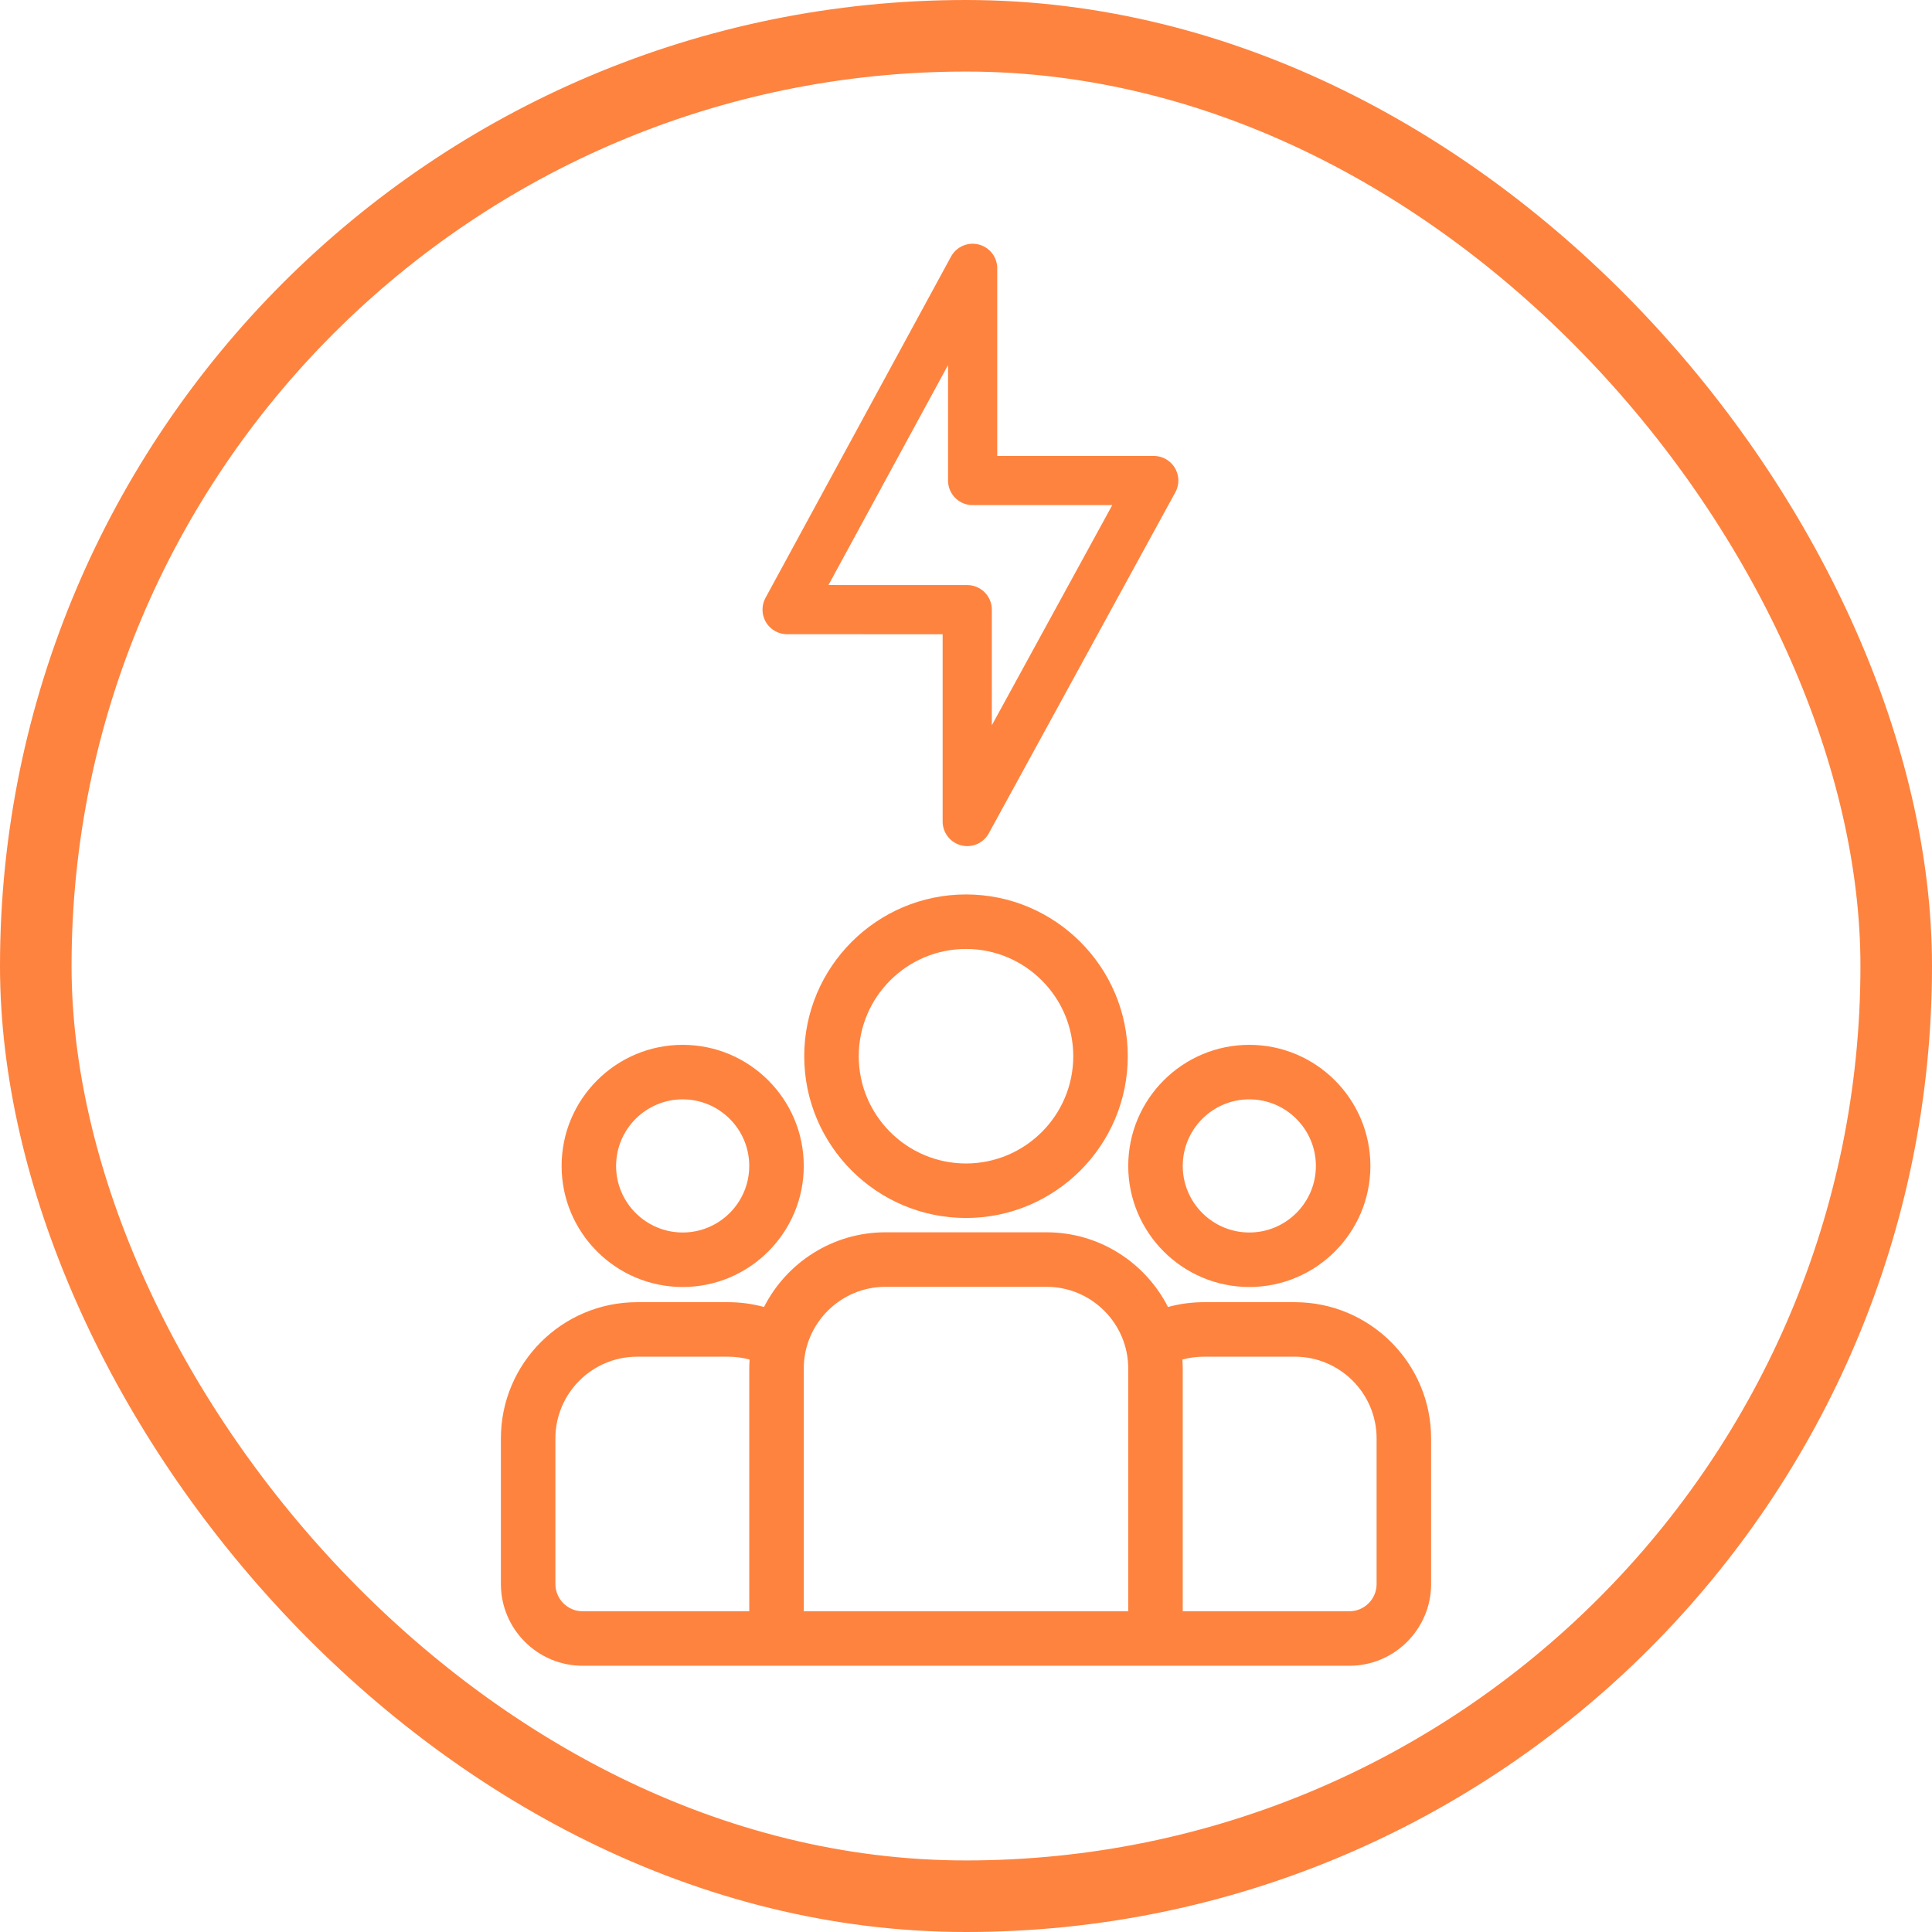
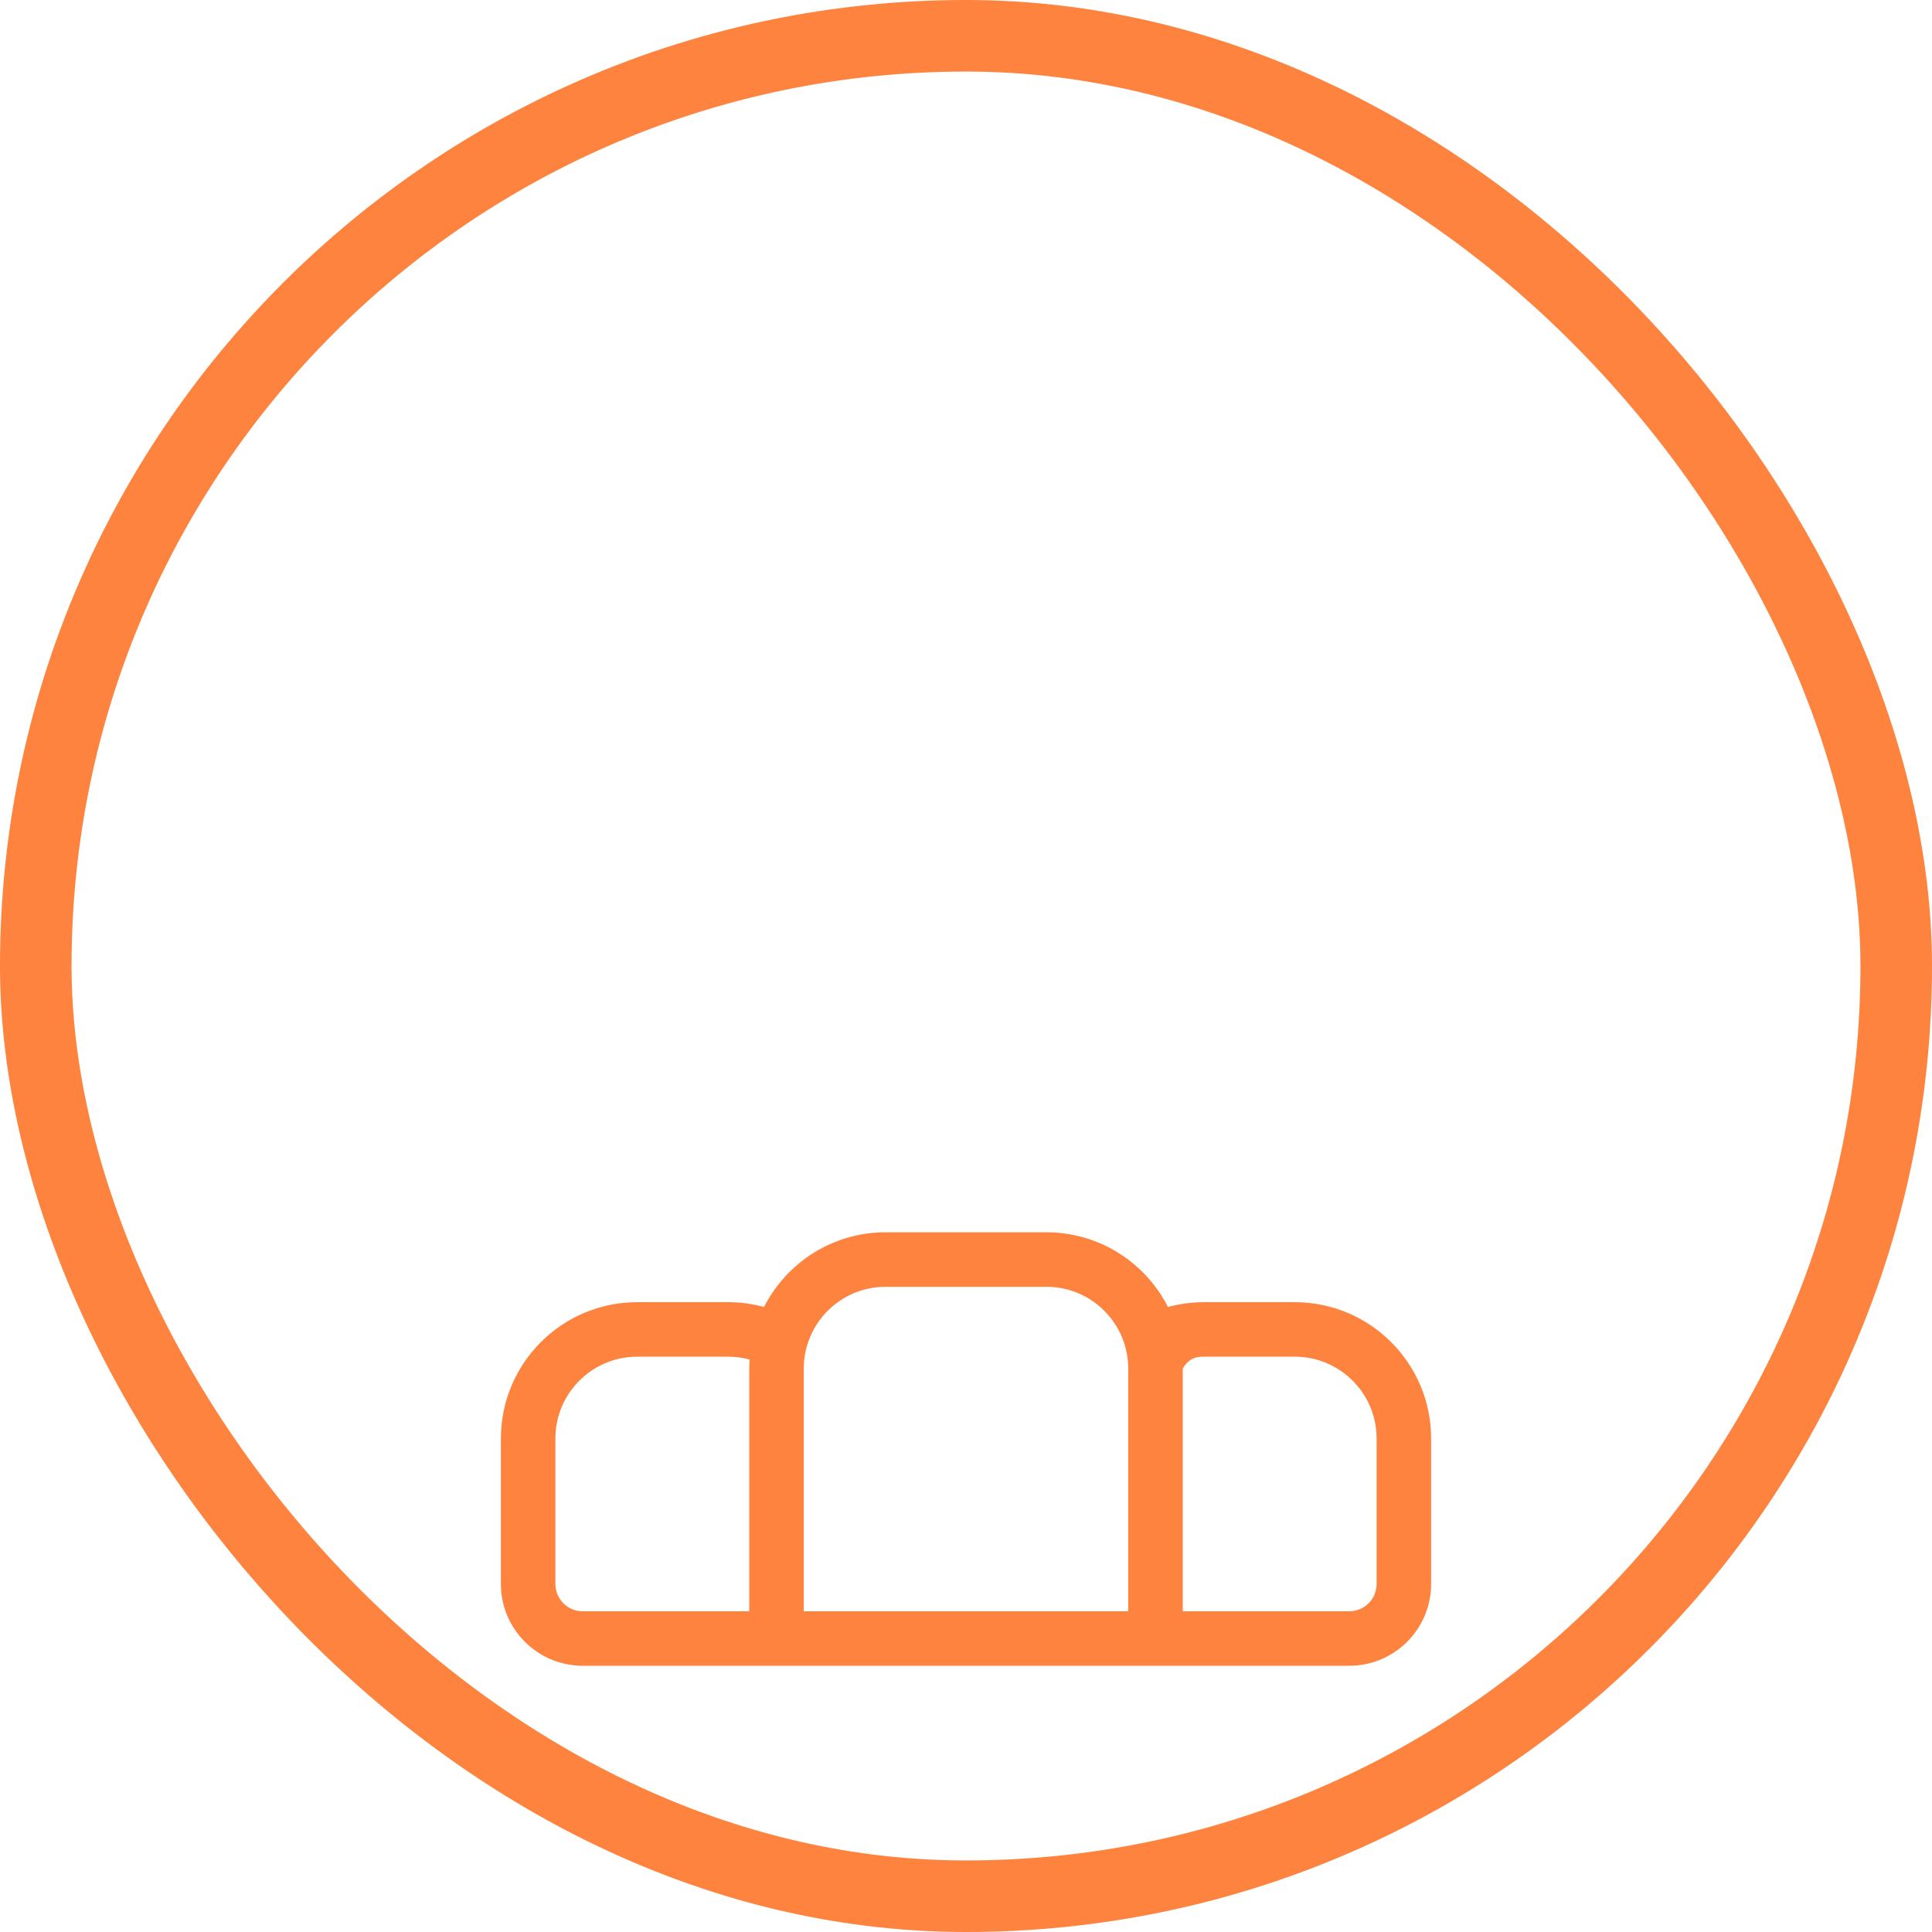
<svg xmlns="http://www.w3.org/2000/svg" width="108" height="108" viewBox="0 0 108 108" fill="none">
  <rect x="2" y="2" width="104" height="104" rx="52" stroke="#FE833F" stroke-width="4" />
-   <path d="M72.383 72.793H67.293C66.6 72.793 65.929 72.888 65.291 73.062C64.032 70.586 61.461 68.886 58.499 68.886H49.501C46.539 68.886 43.968 70.586 42.709 73.062C42.057 72.883 41.383 72.793 40.707 72.793H35.617C31.417 72.793 28 76.21 28 80.41V88.547C28 91.067 30.05 93.117 32.57 93.117H75.43C77.95 93.117 80 91.067 80 88.547V80.41C80 76.21 76.583 72.793 72.383 72.793ZM41.884 76.503V90.071H32.57C31.73 90.071 31.047 89.387 31.047 88.547V80.41C31.047 77.89 33.097 75.84 35.617 75.84H40.707C41.121 75.84 41.521 75.896 41.903 76C41.891 76.167 41.885 76.335 41.884 76.503ZM63.069 90.071H44.931V76.503C44.931 73.983 46.981 71.933 49.501 71.933H58.499C61.019 71.933 63.069 73.983 63.069 76.503V90.071ZM76.953 88.547C76.953 89.387 76.27 90.071 75.43 90.071H66.116V76.503C66.115 76.335 66.109 76.167 66.097 75.999C66.487 75.894 66.889 75.84 67.293 75.84H72.383C74.903 75.84 76.953 77.89 76.953 80.41V88.547Z" fill="#FE833F" />
-   <path d="M38.162 58.407C34.43 58.407 31.394 61.443 31.394 65.176C31.393 68.908 34.43 71.944 38.162 71.944C41.895 71.944 44.931 68.908 44.931 65.176C44.931 61.443 41.895 58.407 38.162 58.407ZM38.162 68.897C36.11 68.897 34.44 67.228 34.44 65.176C34.44 63.123 36.11 61.454 38.162 61.454C40.215 61.454 41.884 63.123 41.884 65.176C41.884 67.228 40.215 68.897 38.162 68.897ZM54 50C49.014 50 44.957 54.057 44.957 59.043C44.957 64.029 49.014 68.086 54 68.086C58.986 68.086 63.043 64.029 63.043 59.043C63.043 54.057 58.986 50 54 50ZM54 65.039C50.694 65.039 48.004 62.349 48.004 59.043C48.004 55.737 50.694 53.047 54 53.047C57.306 53.047 59.996 55.737 59.996 59.043C59.996 62.349 57.306 65.039 54 65.039ZM69.838 58.407C66.105 58.407 63.069 61.443 63.069 65.176C63.069 68.908 66.105 71.944 69.838 71.944C73.57 71.944 76.606 68.908 76.606 65.176C76.606 61.443 73.57 58.407 69.838 58.407ZM69.838 68.897C67.785 68.897 66.116 67.228 66.116 65.176C66.116 63.123 67.785 61.454 69.838 61.454C71.89 61.454 73.559 63.123 73.559 65.176C73.559 67.228 71.89 68.897 69.838 68.897Z" fill="#FE833F" />
-   <path d="M54.371 26.862V15L44 34.078L54.069 34.081V45.923L64.495 26.862H54.371Z" stroke="#FE833F" stroke-width="2.75" stroke-miterlimit="10" stroke-linecap="round" stroke-linejoin="round" />
+   <path d="M72.383 72.793H67.293C66.6 72.793 65.929 72.888 65.291 73.062C64.032 70.586 61.461 68.886 58.499 68.886H49.501C46.539 68.886 43.968 70.586 42.709 73.062C42.057 72.883 41.383 72.793 40.707 72.793H35.617C31.417 72.793 28 76.21 28 80.41V88.547C28 91.067 30.05 93.117 32.57 93.117H75.43C77.95 93.117 80 91.067 80 88.547V80.41C80 76.21 76.583 72.793 72.383 72.793ZM41.884 76.503V90.071H32.57C31.73 90.071 31.047 89.387 31.047 88.547V80.41C31.047 77.89 33.097 75.84 35.617 75.84H40.707C41.121 75.84 41.521 75.896 41.903 76C41.891 76.167 41.885 76.335 41.884 76.503ZM63.069 90.071H44.931V76.503C44.931 73.983 46.981 71.933 49.501 71.933H58.499C61.019 71.933 63.069 73.983 63.069 76.503V90.071ZM76.953 88.547C76.953 89.387 76.27 90.071 75.43 90.071H66.116V76.503C66.487 75.894 66.889 75.84 67.293 75.84H72.383C74.903 75.84 76.953 77.89 76.953 80.41V88.547Z" fill="#FE833F" />
</svg>